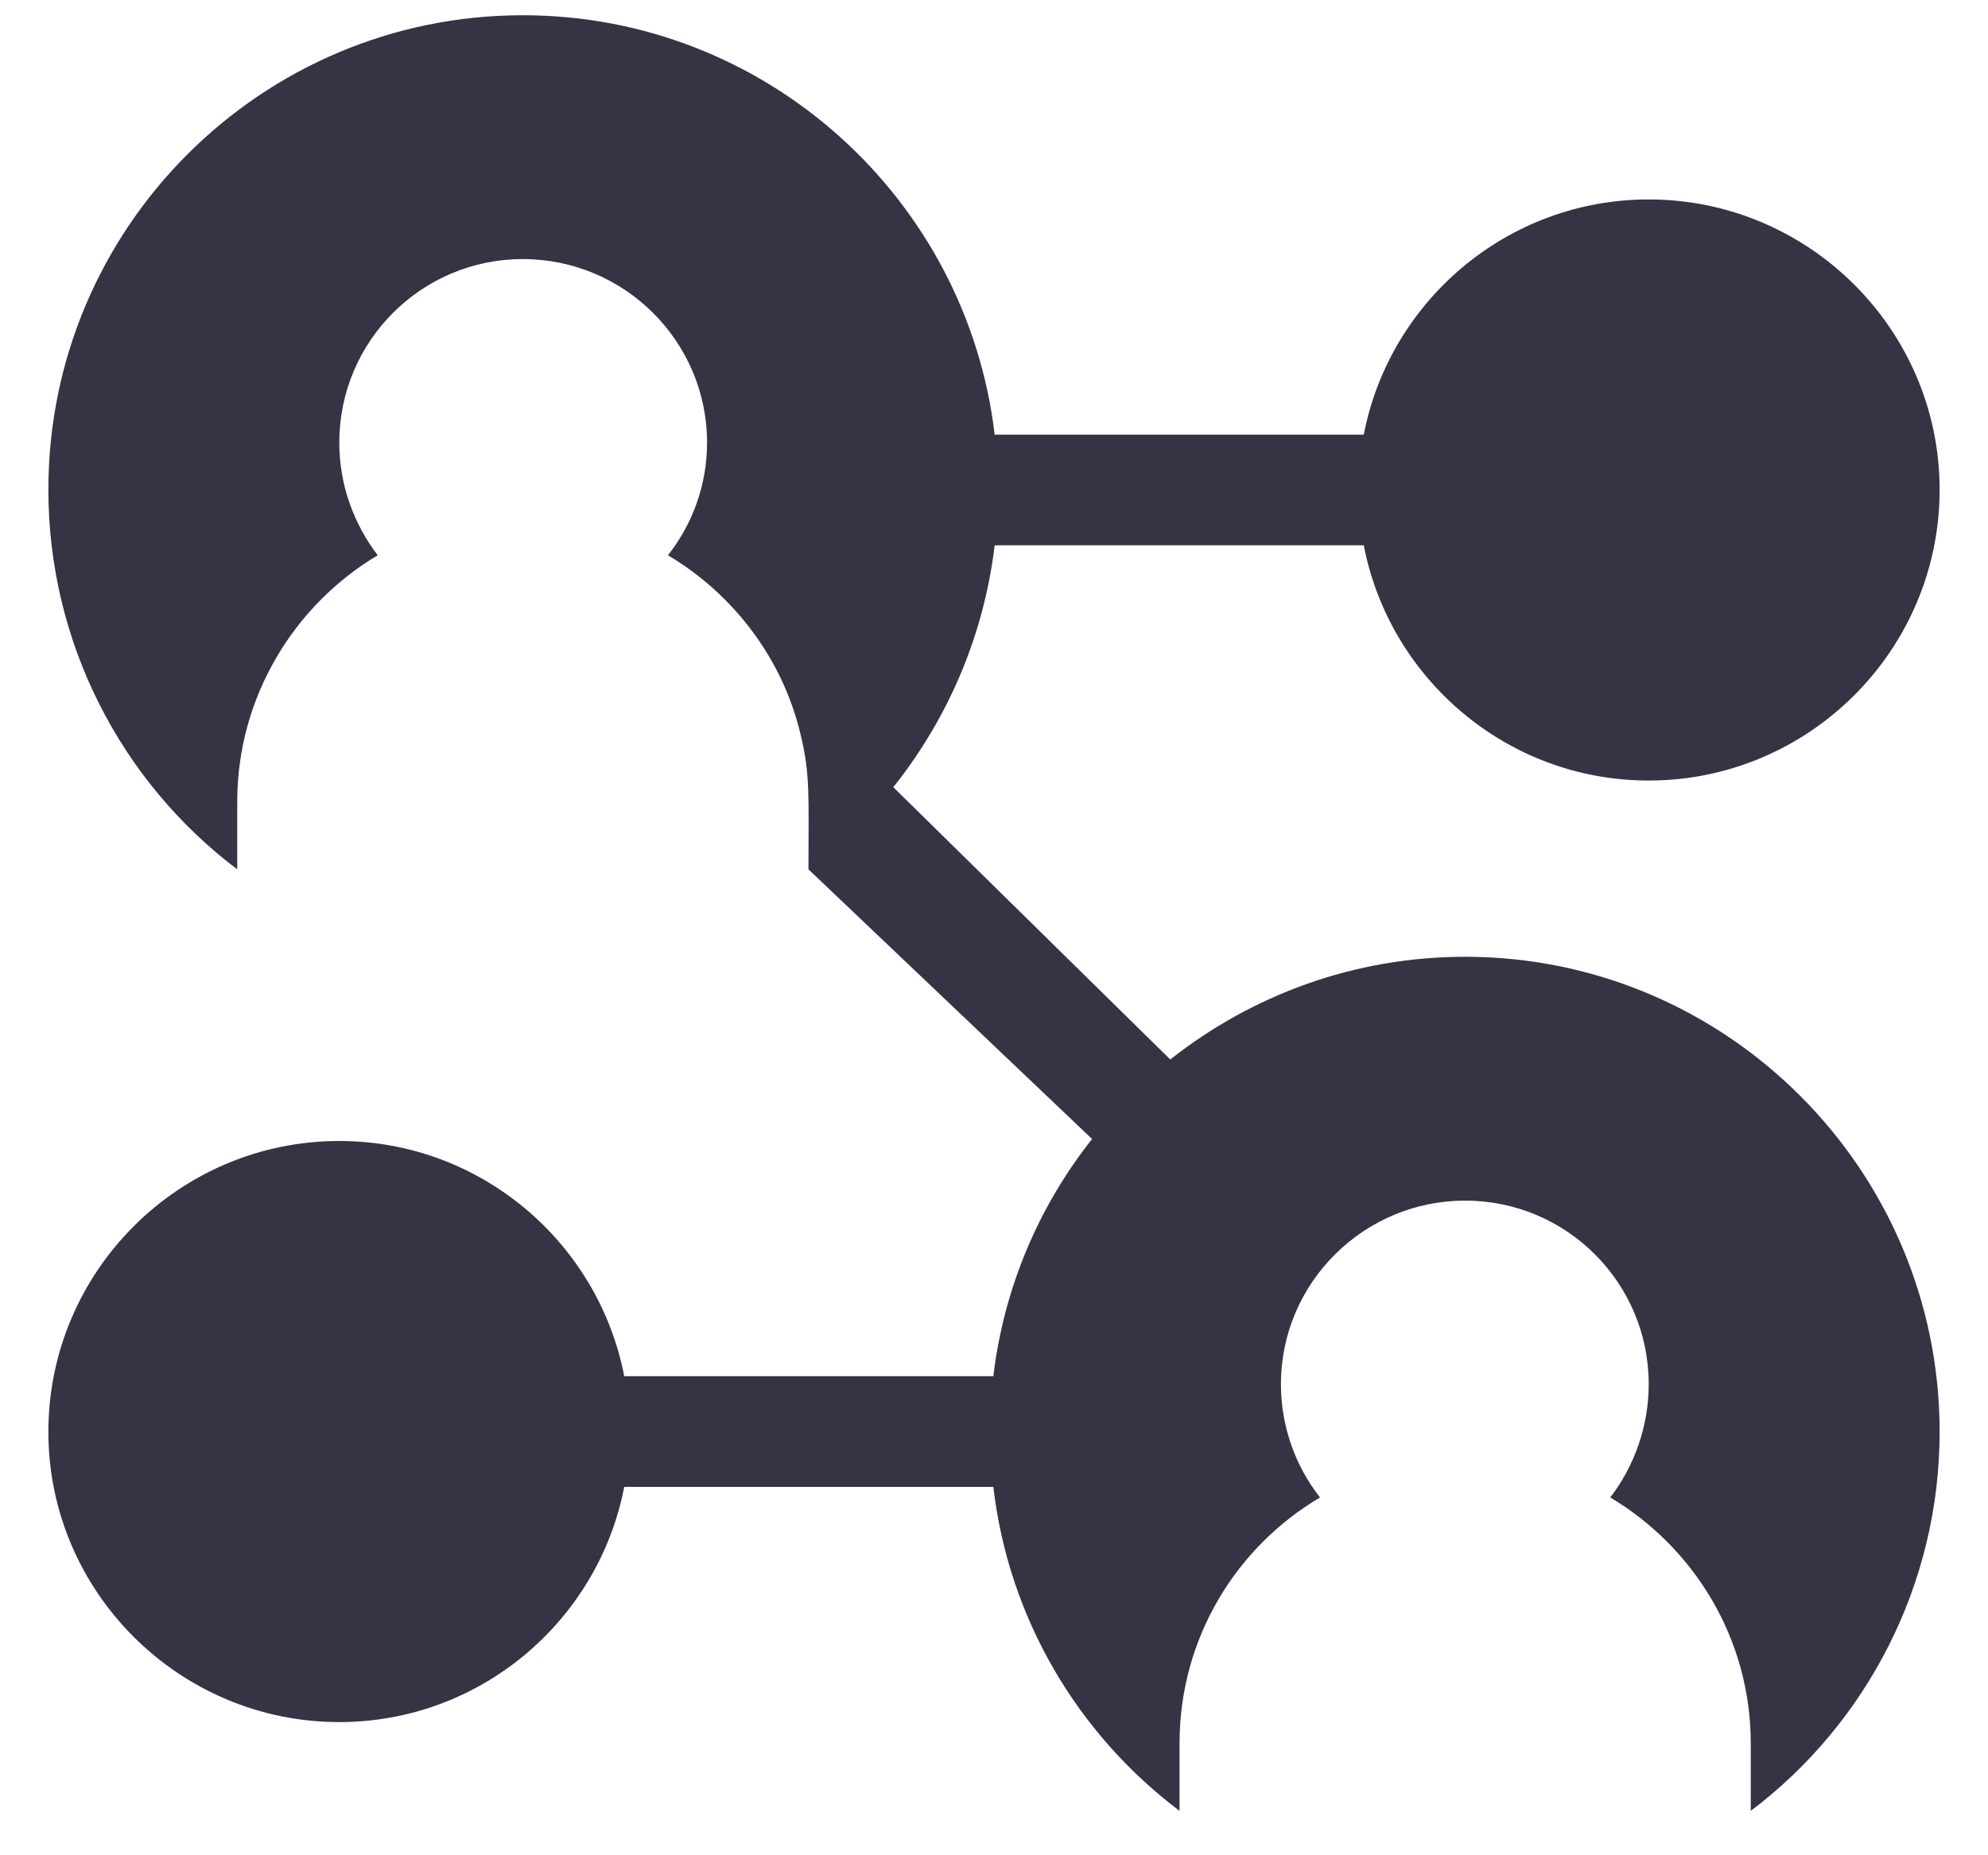
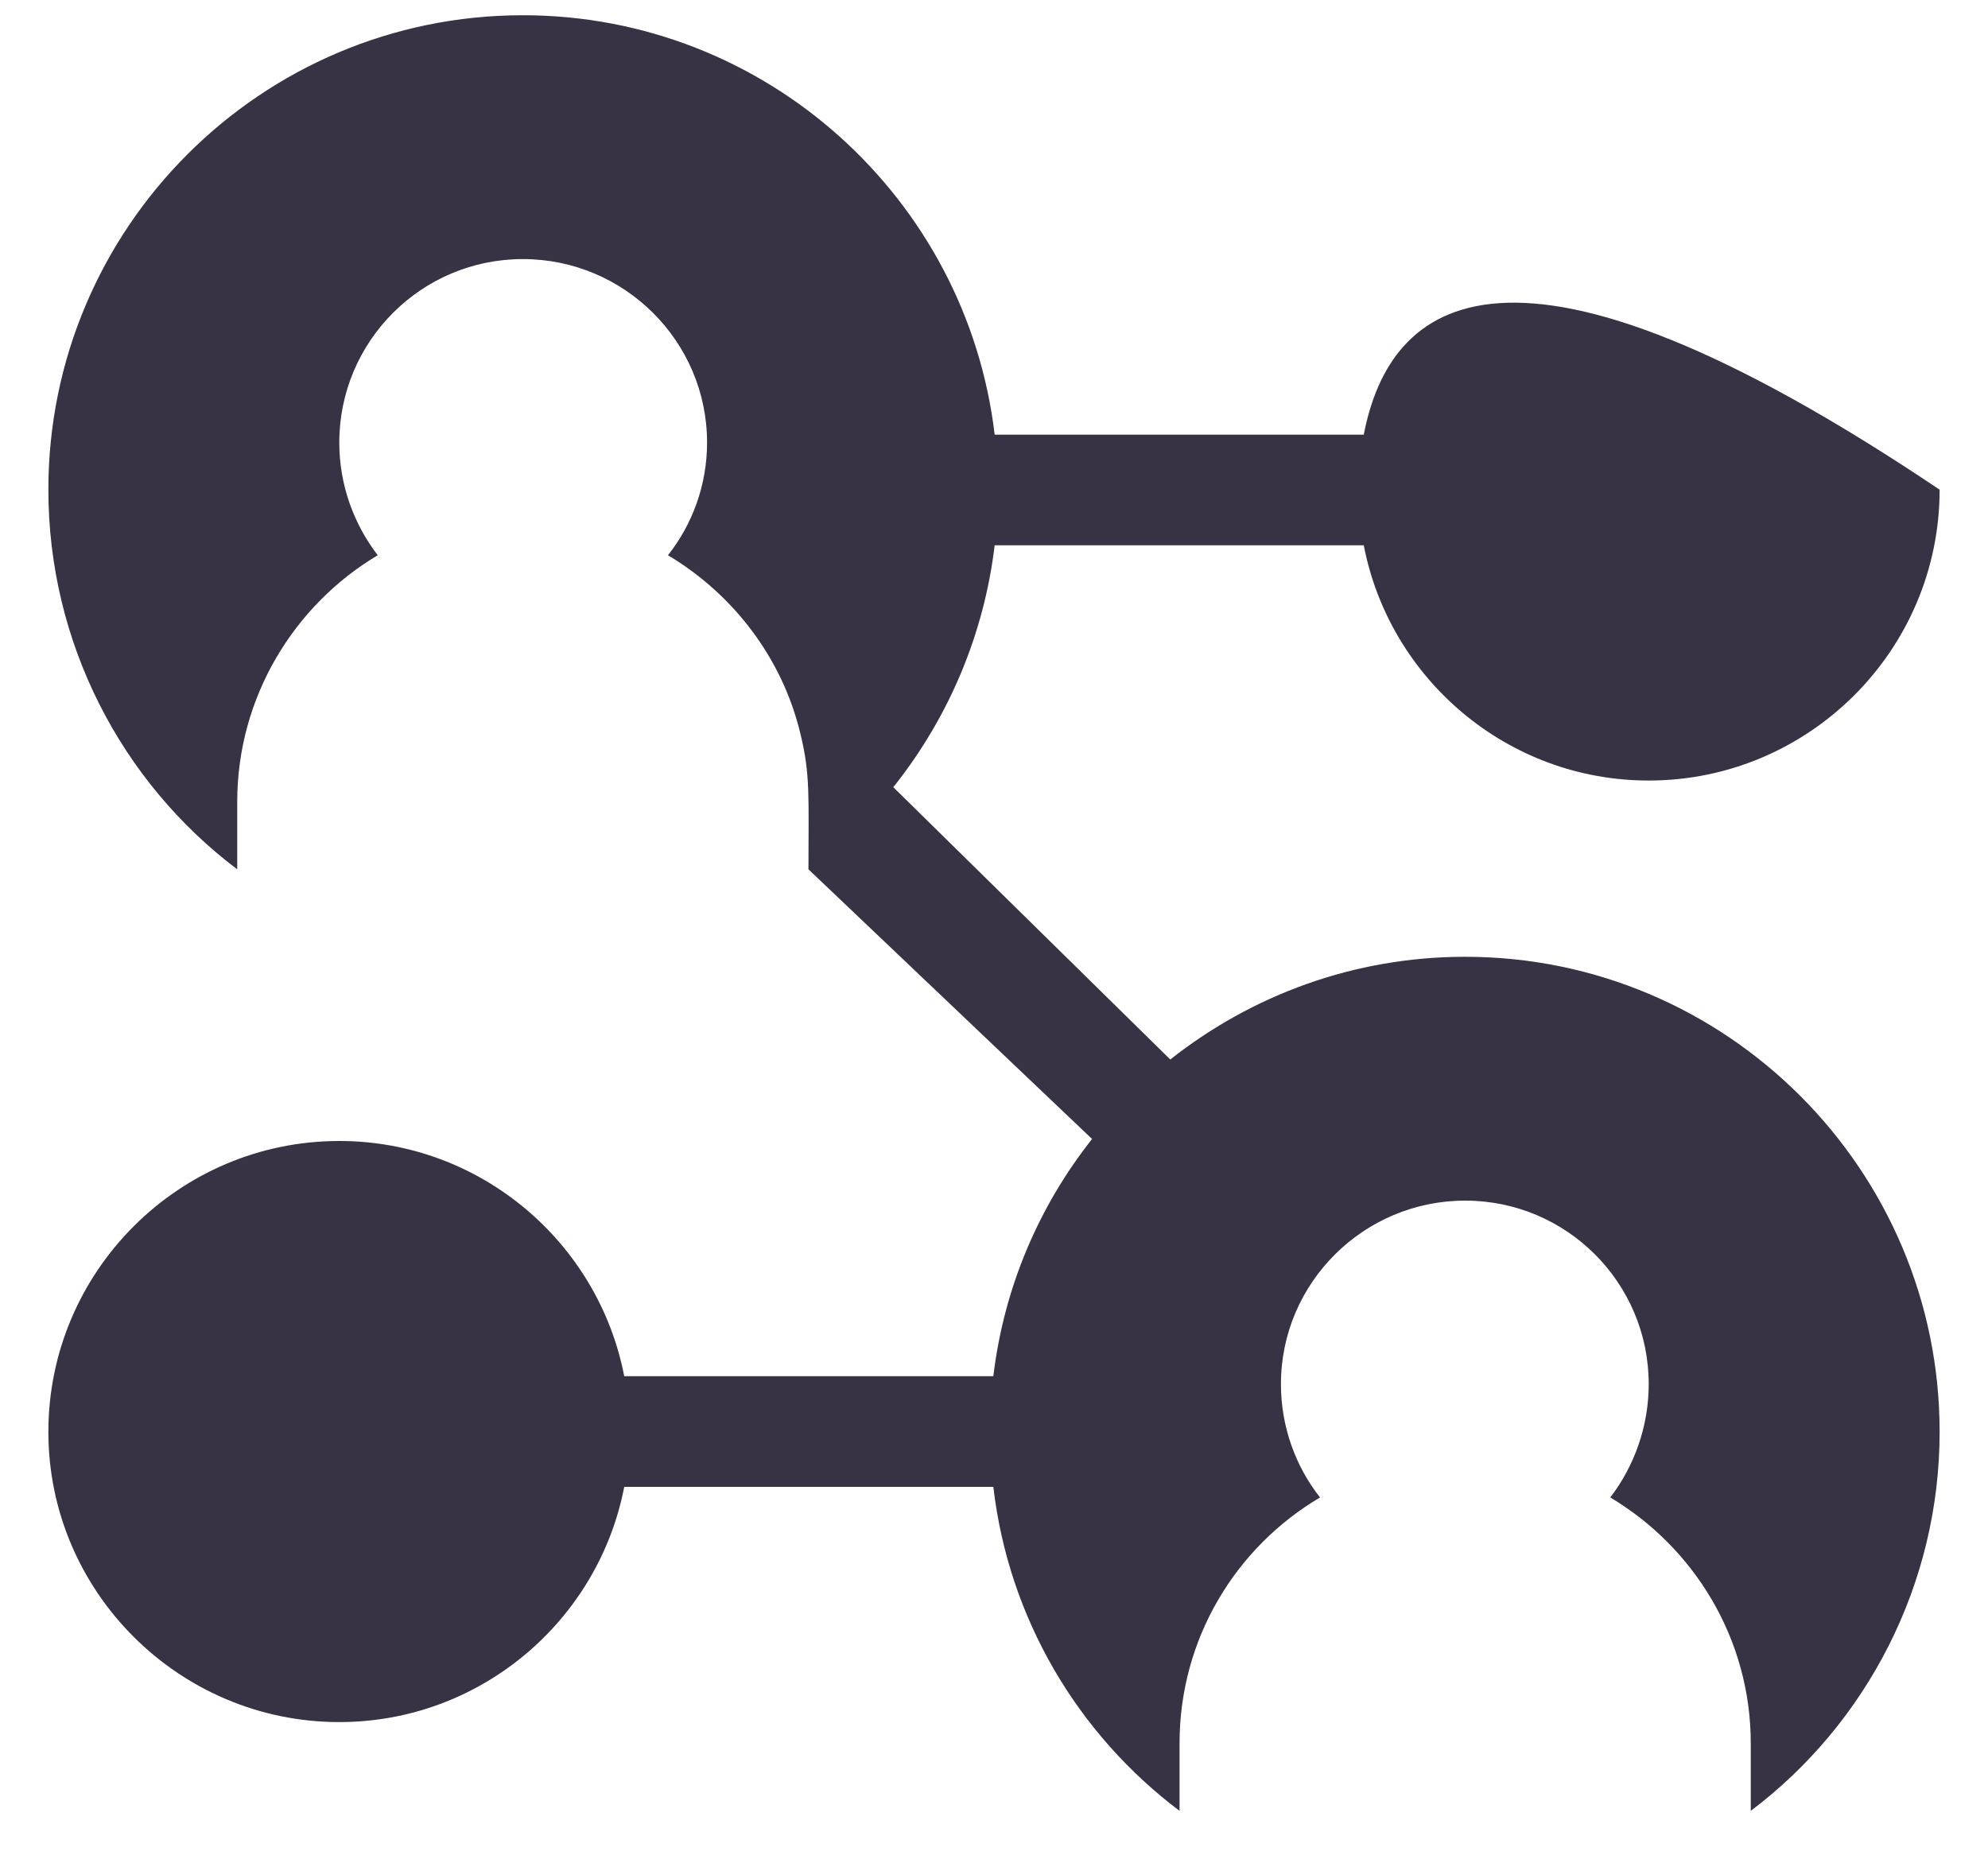
<svg xmlns="http://www.w3.org/2000/svg" viewBox="0 0 30 28" width="30" height="28">
  <style>
		tspan { white-space:pre }
		.shp0 { fill: #373244 } 
	</style>
  <g id="Single Sign">
    <g id="Group 247">
-       <path id="Path 322" class="shp0" d="M22.11 14.44C20.43 14.44 18.89 15.02 17.66 15.99L13.48 11.88C13.49 11.86 13.51 11.85 13.52 11.83C14.32 10.81 14.85 9.57 15.01 8.23L20.58 8.23C20.97 10.25 22.75 11.78 24.88 11.78C27.3 11.78 29.27 9.81 29.27 7.39C29.27 4.98 27.3 3.01 24.88 3.01C22.75 3.01 20.97 4.54 20.58 6.56L15.01 6.56C14.59 3 11.56 0.23 7.89 0.23C3.94 0.23 0.73 3.44 0.73 7.39C0.73 9.7 1.83 11.8 3.58 13.12L3.58 12.1C3.58 10.52 4.44 9.13 5.7 8.38C5.34 7.91 5.12 7.32 5.12 6.68C5.12 5.15 6.36 3.91 7.89 3.91C9.42 3.91 10.67 5.15 10.67 6.68C10.67 7.32 10.45 7.91 10.08 8.38C11.07 8.97 11.81 9.94 12.08 11.08C12.23 11.69 12.2 12.04 12.2 13.12L16.48 17.19C15.68 18.2 15.15 19.43 14.99 20.77L9.42 20.77C9.03 18.75 7.25 17.22 5.12 17.22C2.7 17.22 0.73 19.19 0.73 21.61C0.73 24.02 2.7 25.99 5.12 25.99C7.25 25.99 9.03 24.46 9.42 22.44L14.99 22.44C15.22 24.42 16.26 26.17 17.8 27.33L17.8 26.31C17.8 24.73 18.65 23.35 19.92 22.6C19.55 22.13 19.33 21.53 19.33 20.89C19.33 19.36 20.58 18.12 22.11 18.12C23.64 18.12 24.88 19.36 24.88 20.89C24.88 21.53 24.66 22.13 24.3 22.6C25.56 23.35 26.42 24.73 26.42 26.31L26.42 27.33C28.17 26.01 29.27 23.91 29.27 21.61C29.27 17.66 26.06 14.44 22.11 14.44L22.11 14.44Z" />
+       <path id="Path 322" class="shp0" d="M22.11 14.44C20.43 14.44 18.89 15.02 17.66 15.99L13.48 11.88C13.49 11.86 13.51 11.85 13.52 11.83C14.32 10.81 14.85 9.57 15.01 8.23L20.58 8.23C20.97 10.25 22.75 11.78 24.88 11.78C27.3 11.78 29.27 9.81 29.27 7.39C22.75 3.01 20.97 4.54 20.58 6.56L15.01 6.56C14.59 3 11.56 0.23 7.89 0.23C3.94 0.23 0.73 3.44 0.73 7.39C0.73 9.7 1.83 11.8 3.58 13.12L3.58 12.1C3.58 10.52 4.44 9.13 5.7 8.38C5.34 7.91 5.12 7.32 5.12 6.68C5.12 5.15 6.36 3.91 7.89 3.91C9.42 3.91 10.67 5.15 10.67 6.68C10.67 7.32 10.45 7.91 10.08 8.38C11.07 8.97 11.81 9.94 12.08 11.08C12.23 11.69 12.2 12.04 12.2 13.12L16.48 17.19C15.68 18.2 15.15 19.43 14.99 20.77L9.42 20.77C9.03 18.75 7.25 17.22 5.12 17.22C2.7 17.22 0.73 19.19 0.73 21.61C0.73 24.02 2.7 25.99 5.12 25.99C7.25 25.99 9.03 24.46 9.42 22.44L14.99 22.44C15.22 24.42 16.26 26.17 17.8 27.33L17.8 26.31C17.8 24.73 18.65 23.35 19.92 22.6C19.55 22.13 19.33 21.53 19.33 20.89C19.33 19.36 20.58 18.12 22.11 18.12C23.64 18.12 24.88 19.36 24.88 20.89C24.88 21.53 24.66 22.13 24.3 22.6C25.56 23.35 26.42 24.73 26.42 26.31L26.42 27.33C28.17 26.01 29.27 23.91 29.27 21.61C29.27 17.66 26.06 14.44 22.11 14.44L22.11 14.44Z" />
    </g>
  </g>
</svg>